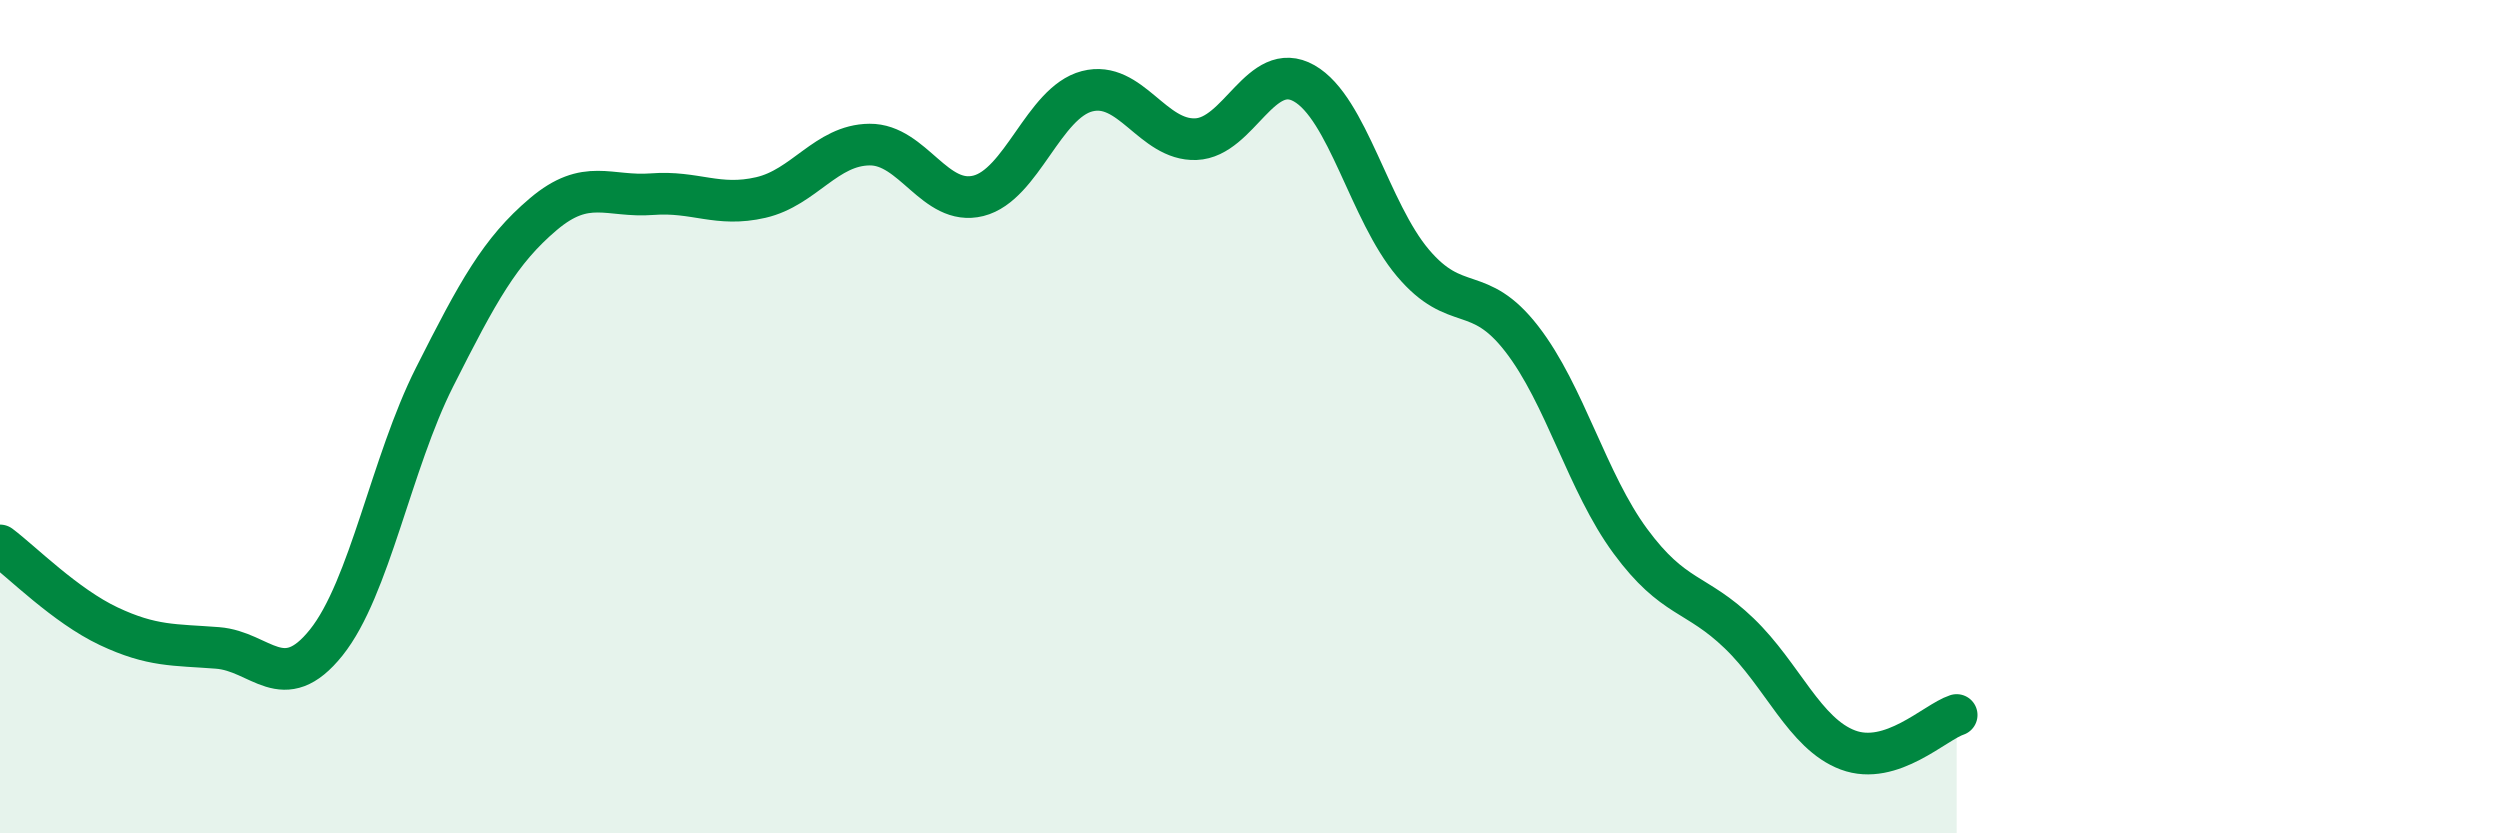
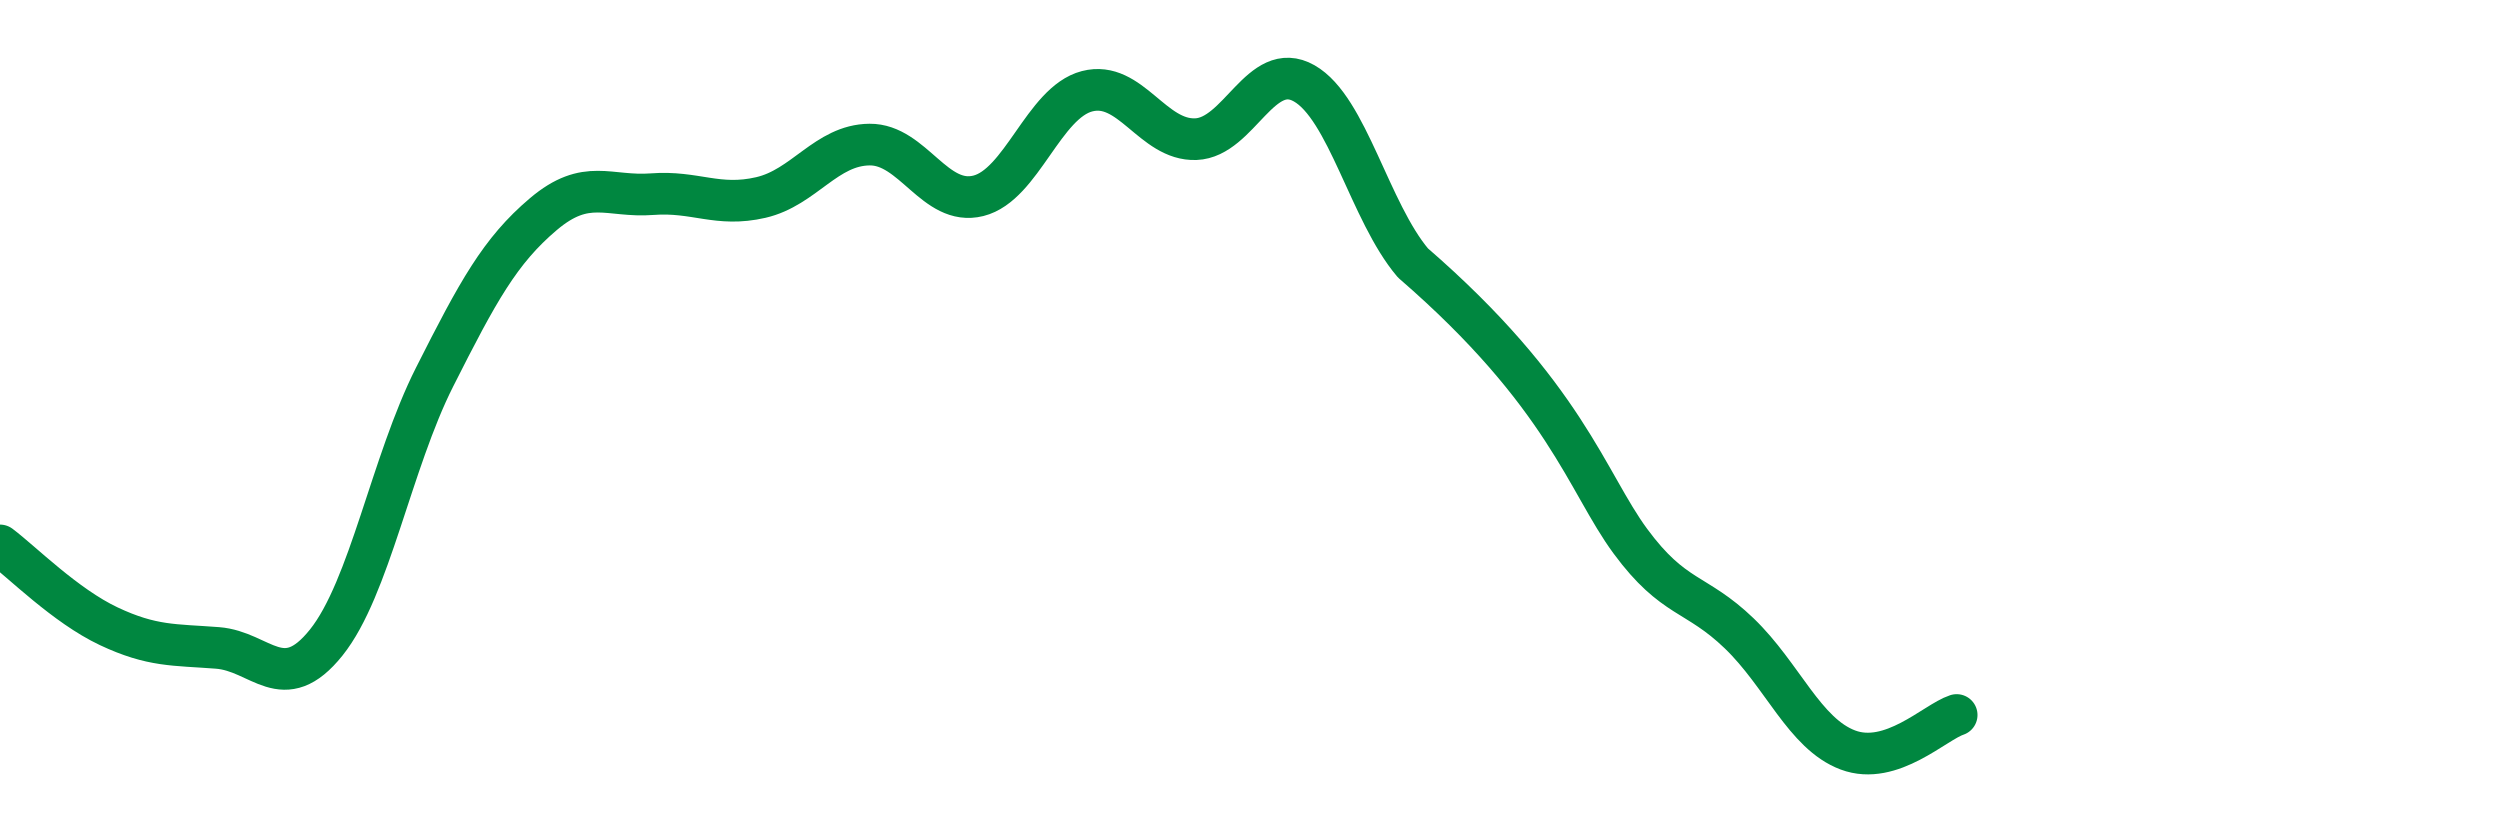
<svg xmlns="http://www.w3.org/2000/svg" width="60" height="20" viewBox="0 0 60 20">
-   <path d="M 0,13.09 C 0.52,13.48 1.57,14.54 2.61,15.03 C 3.65,15.52 4.18,15.47 5.22,15.55 C 6.26,15.63 6.79,16.72 7.83,15.42 C 8.87,14.12 9.39,11.11 10.43,9.05 C 11.47,6.99 12,6.02 13.04,5.14 C 14.08,4.26 14.61,4.74 15.65,4.66 C 16.69,4.58 17.22,4.98 18.26,4.74 C 19.3,4.5 19.83,3.48 20.87,3.47 C 21.91,3.46 22.44,4.96 23.48,4.7 C 24.52,4.44 25.05,2.46 26.09,2.19 C 27.13,1.92 27.66,3.38 28.7,3.34 C 29.74,3.3 30.26,1.41 31.3,2 C 32.34,2.59 32.87,5.08 33.91,6.31 C 34.95,7.54 35.48,6.79 36.52,8.13 C 37.56,9.47 38.09,11.58 39.13,12.99 C 40.17,14.4 40.7,14.2 41.74,15.2 C 42.78,16.2 43.31,17.61 44.35,18 C 45.39,18.39 46.44,17.33 46.96,17.16L46.96 20L0 20Z" fill="#008740" opacity="0.1" stroke-linecap="round" stroke-linejoin="round" />
-   <path d="M 0,13.09 C 0.52,13.48 1.57,14.54 2.61,15.03 C 3.65,15.52 4.18,15.47 5.22,15.55 C 6.26,15.63 6.79,16.72 7.83,15.42 C 8.87,14.12 9.39,11.11 10.43,9.05 C 11.47,6.99 12,6.02 13.04,5.14 C 14.08,4.26 14.61,4.74 15.65,4.66 C 16.69,4.58 17.22,4.98 18.26,4.74 C 19.3,4.5 19.83,3.48 20.87,3.47 C 21.91,3.46 22.44,4.96 23.48,4.7 C 24.52,4.44 25.05,2.46 26.09,2.19 C 27.13,1.92 27.66,3.38 28.7,3.34 C 29.74,3.3 30.26,1.41 31.3,2 C 32.34,2.59 32.87,5.08 33.91,6.31 C 34.95,7.54 35.48,6.79 36.52,8.13 C 37.56,9.47 38.09,11.58 39.13,12.99 C 40.17,14.4 40.7,14.2 41.74,15.2 C 42.78,16.2 43.31,17.61 44.35,18 C 45.39,18.39 46.44,17.33 46.96,17.16" stroke="#008740" stroke-width="1" fill="none" stroke-linecap="round" stroke-linejoin="round" />
+   <path d="M 0,13.09 C 0.52,13.48 1.57,14.54 2.61,15.03 C 3.65,15.52 4.18,15.47 5.22,15.55 C 6.26,15.63 6.79,16.72 7.83,15.42 C 8.87,14.12 9.39,11.11 10.43,9.05 C 11.47,6.99 12,6.02 13.04,5.14 C 14.08,4.26 14.61,4.74 15.65,4.66 C 16.69,4.58 17.22,4.98 18.26,4.74 C 19.3,4.5 19.83,3.48 20.87,3.47 C 21.91,3.46 22.44,4.96 23.48,4.7 C 24.52,4.44 25.05,2.46 26.09,2.19 C 27.13,1.92 27.66,3.38 28.7,3.34 C 29.74,3.3 30.26,1.41 31.3,2 C 32.34,2.59 32.87,5.08 33.91,6.31 C 37.56,9.47 38.09,11.58 39.13,12.99 C 40.17,14.4 40.7,14.2 41.74,15.2 C 42.78,16.2 43.31,17.61 44.35,18 C 45.39,18.39 46.44,17.33 46.96,17.16" stroke="#008740" stroke-width="1" fill="none" stroke-linecap="round" stroke-linejoin="round" />
</svg>